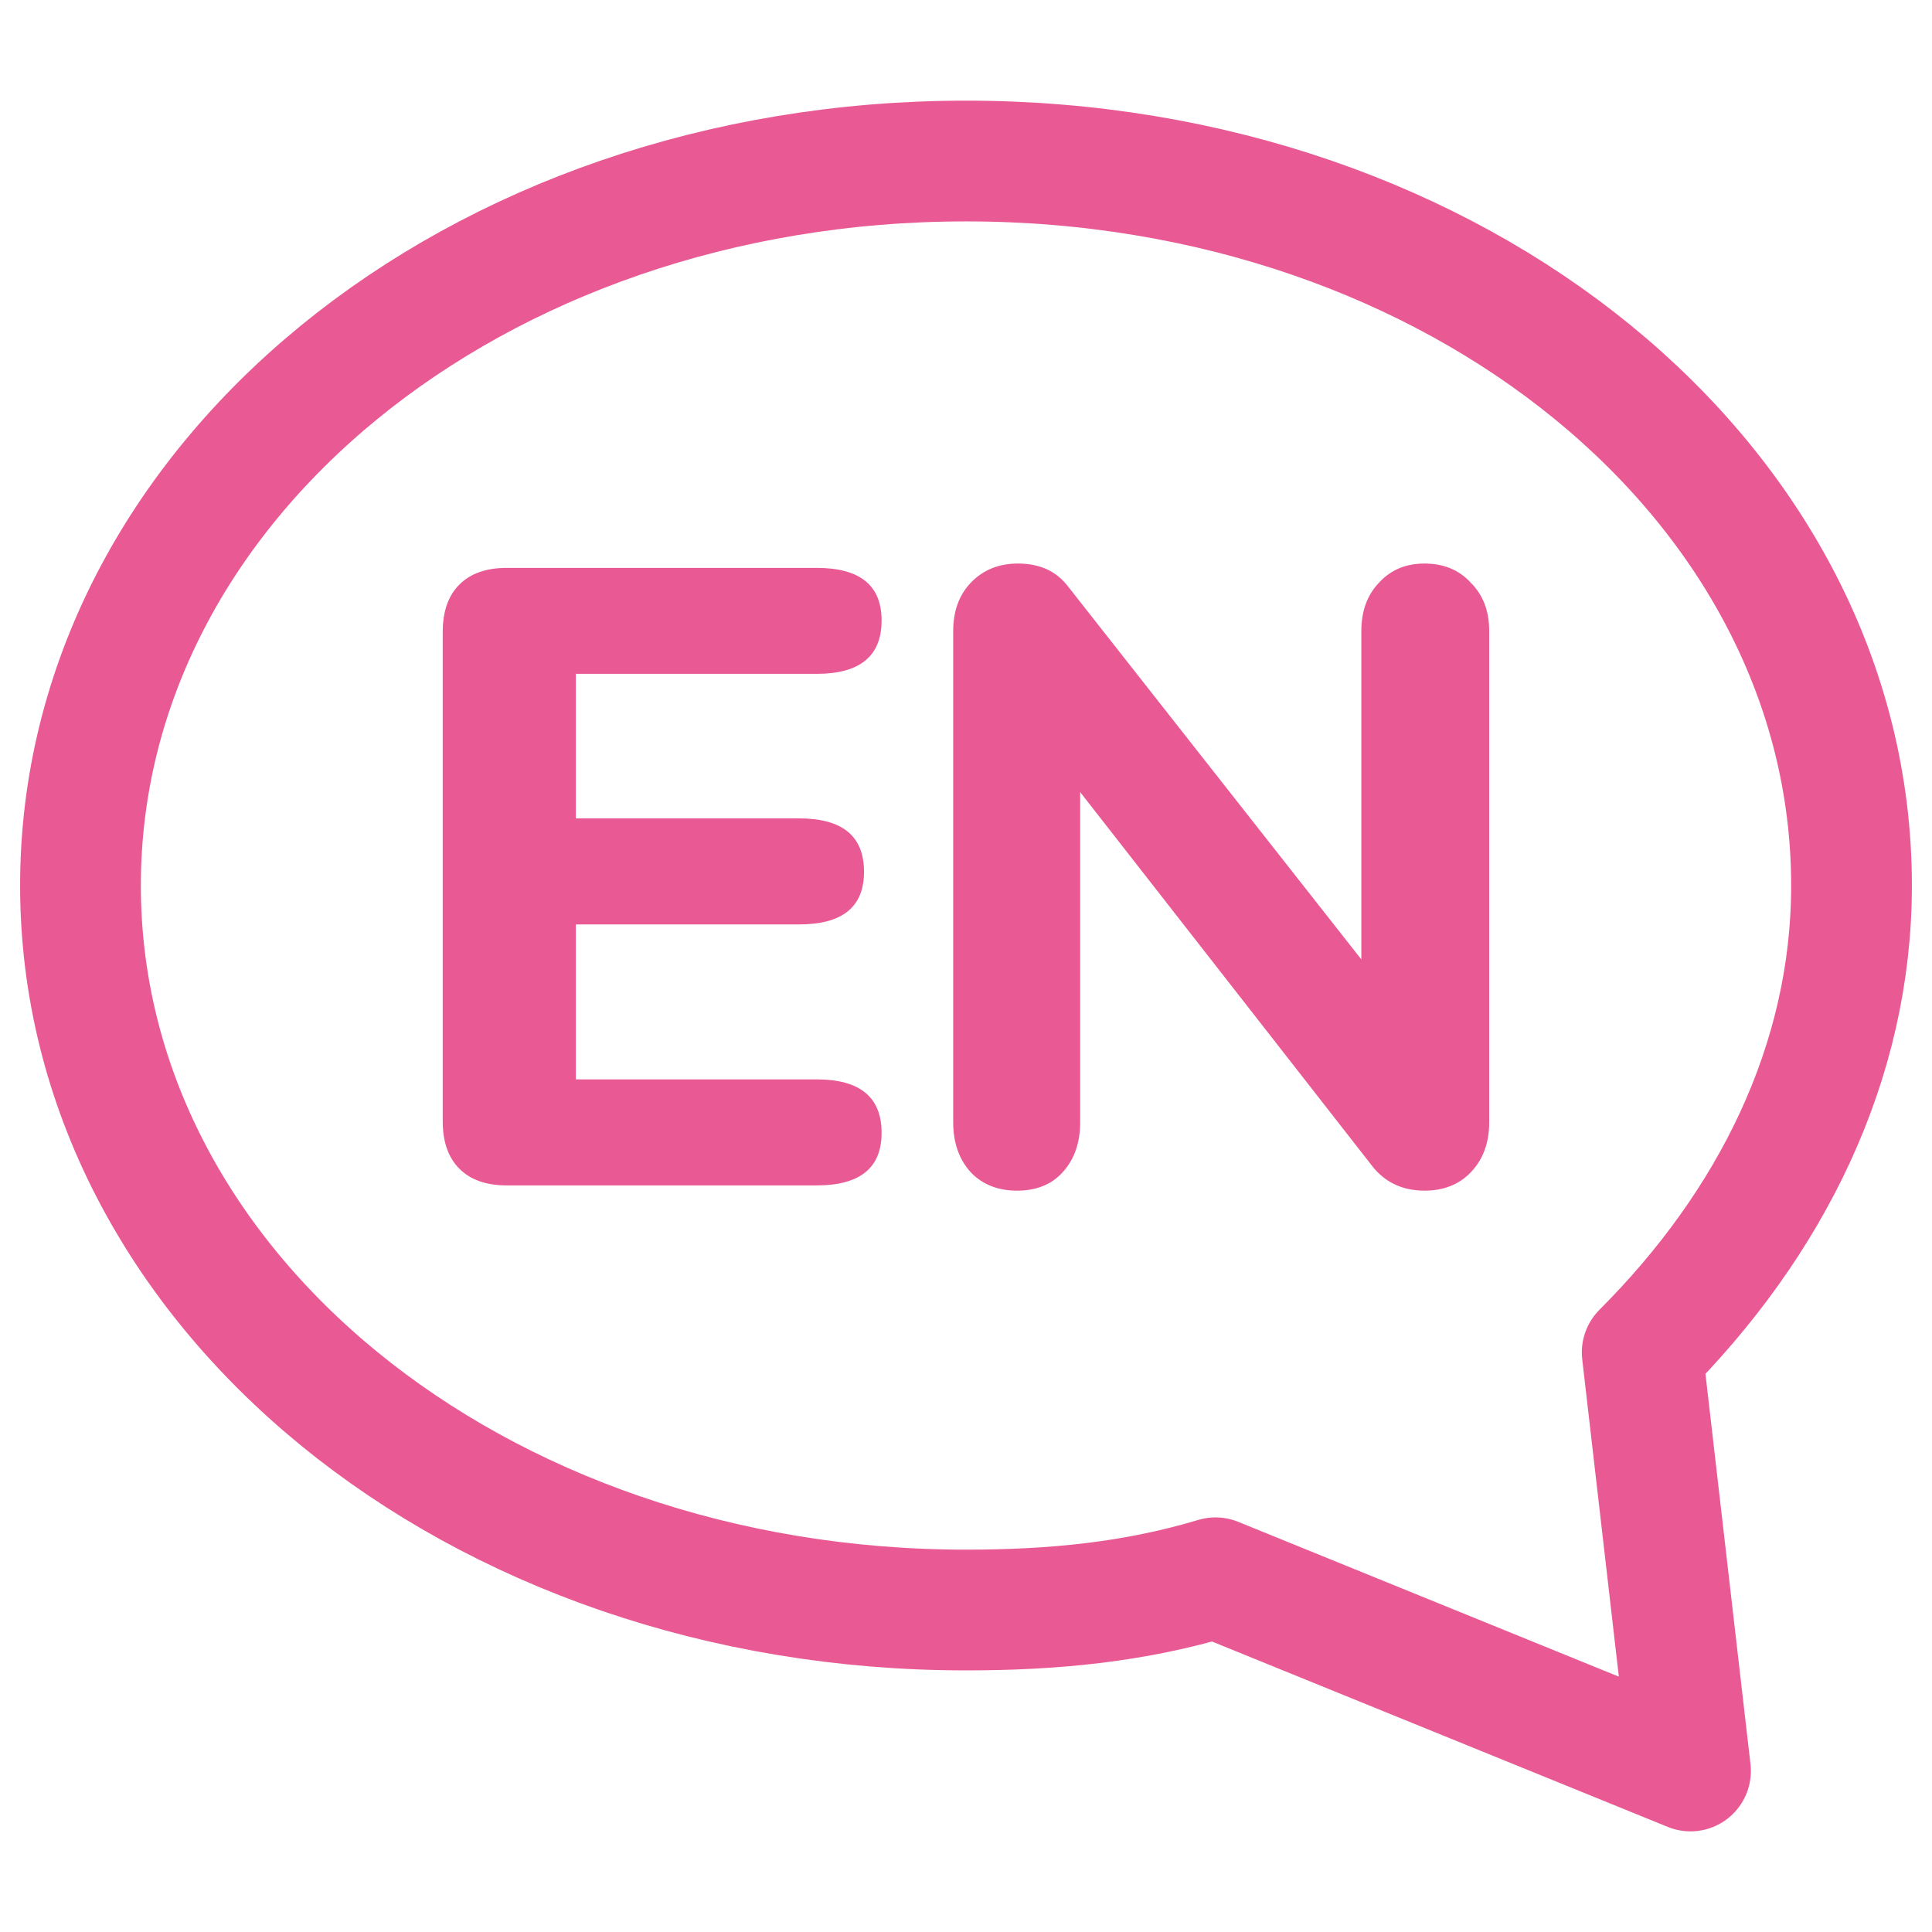
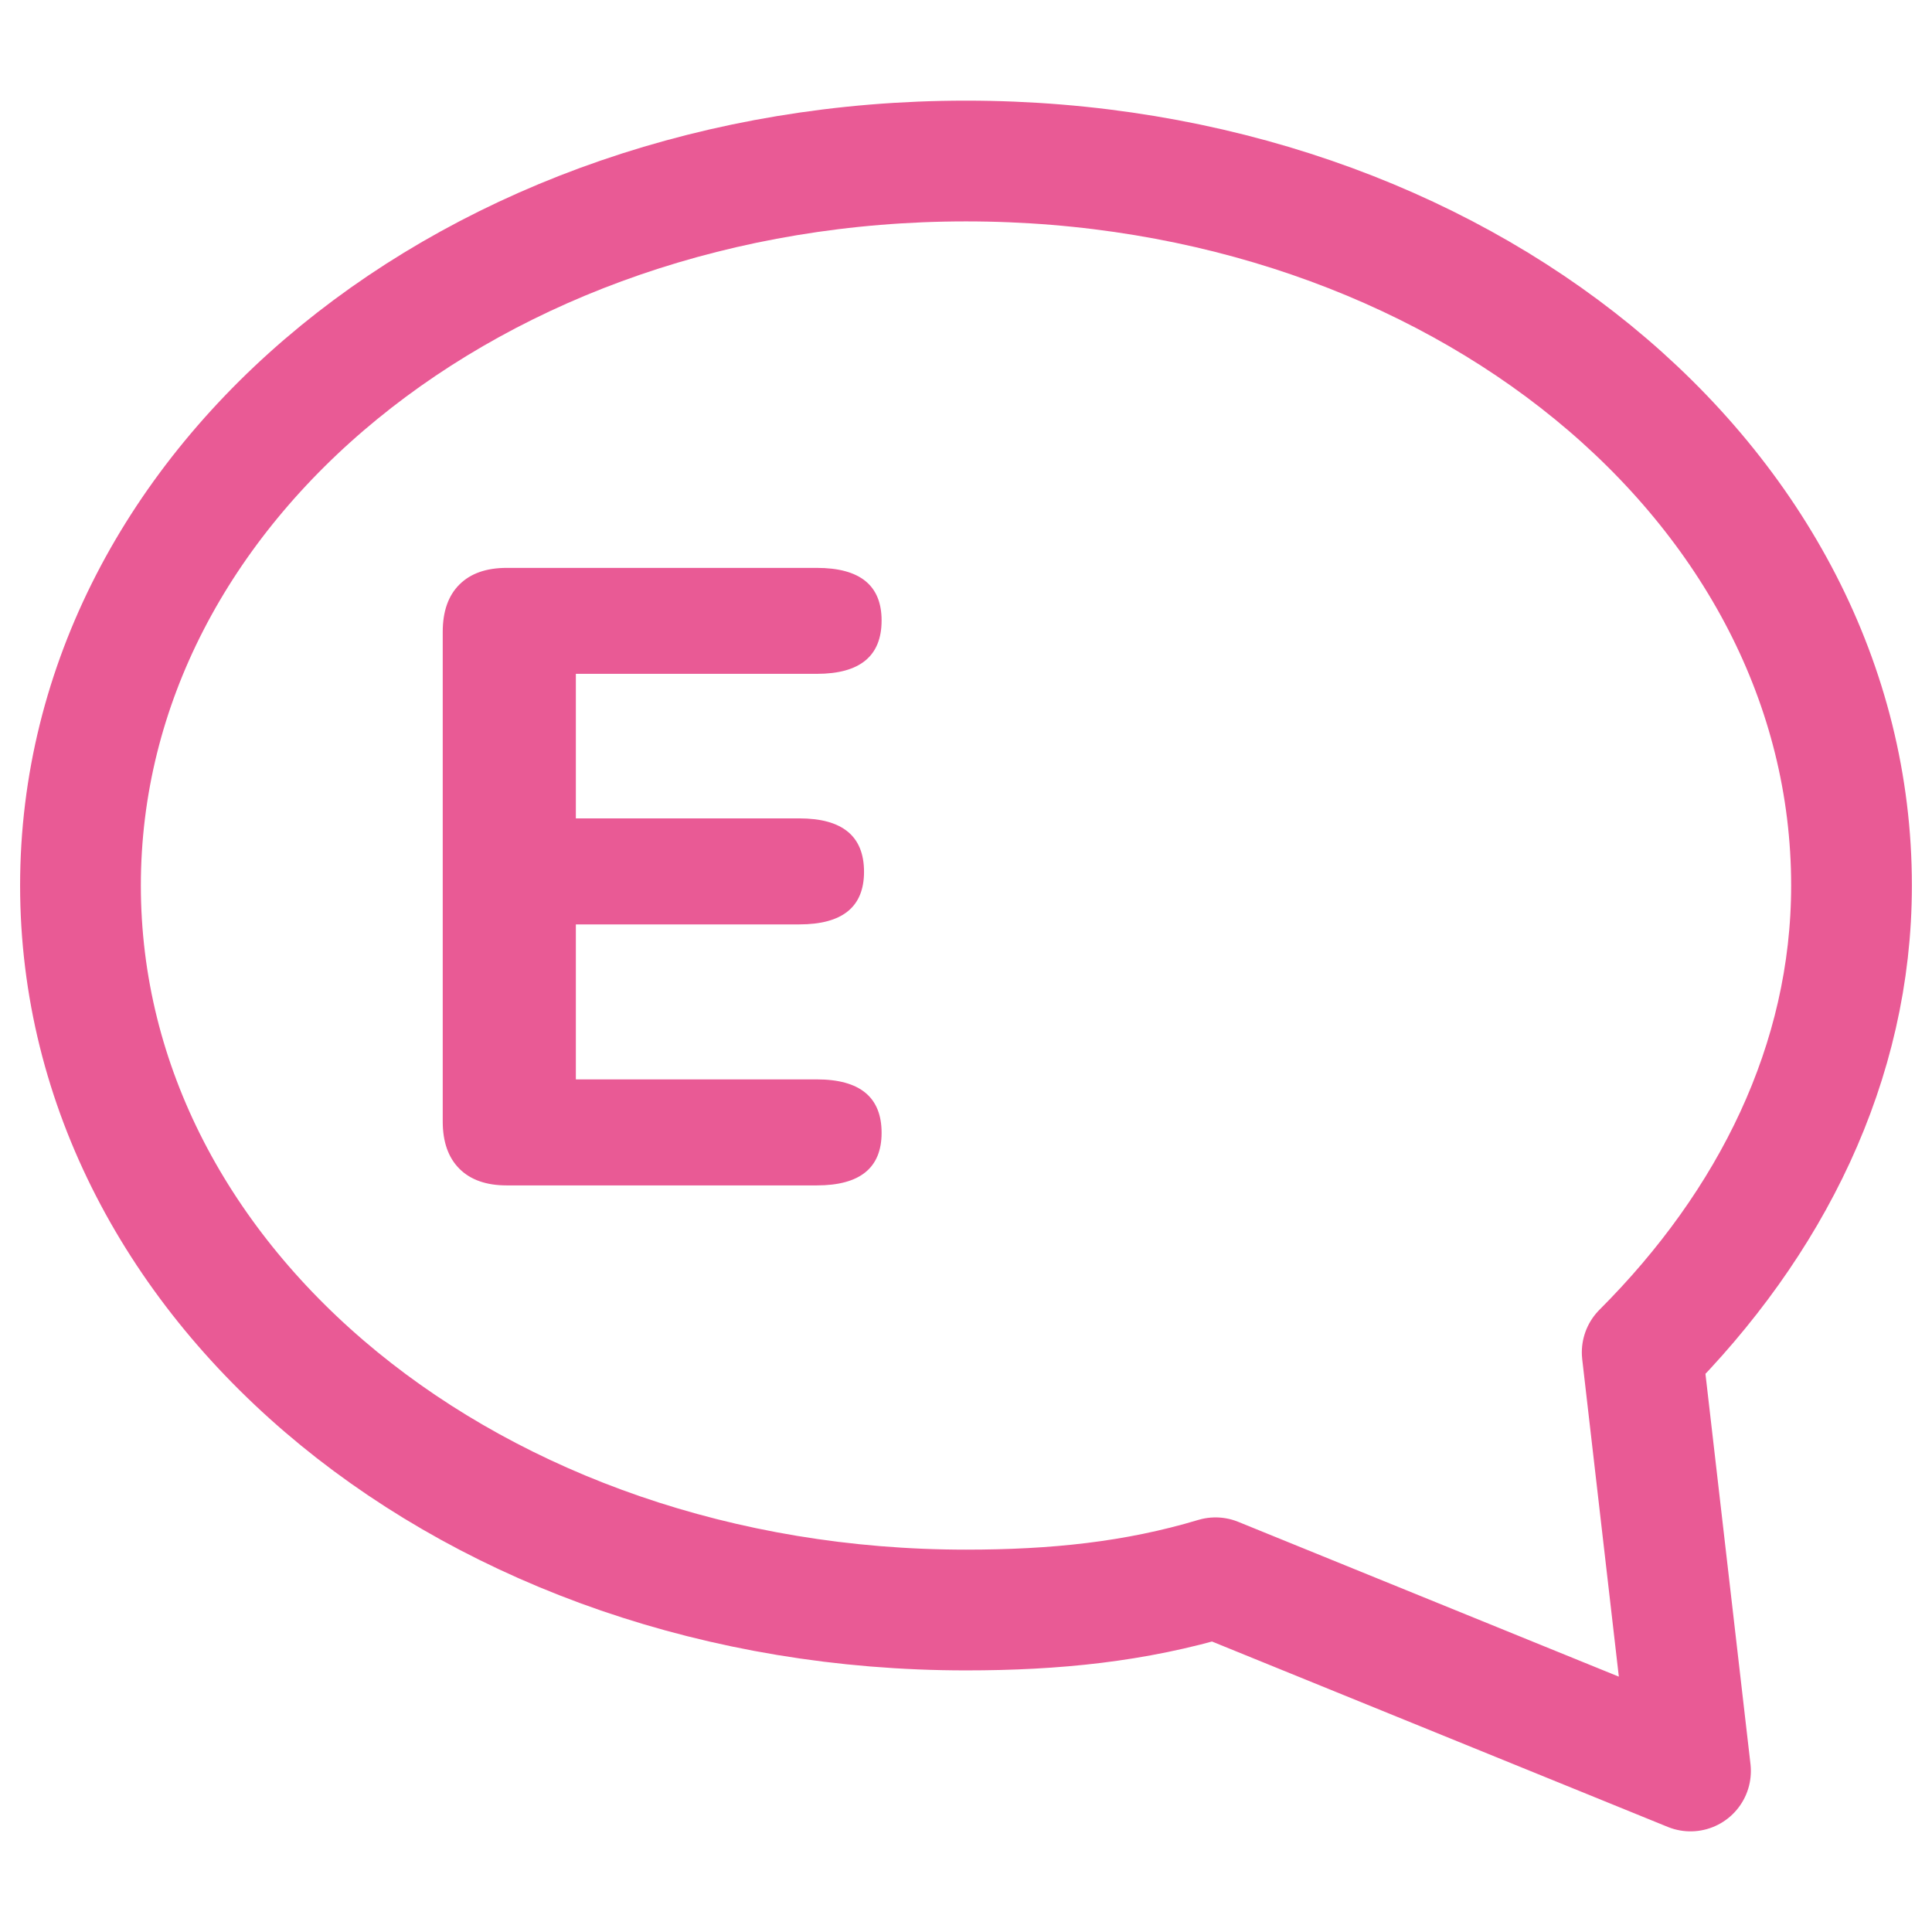
<svg xmlns="http://www.w3.org/2000/svg" width="32" height="32" viewBox="0 0 32 32" fill="none">
  <path d="M27.2 22.4C29.333 20.267 30.667 17.6 30.667 14.667C30.667 8 24.133 2.667 16 2.667C7.867 2.667 1.333 8 1.333 14.667C1.333 21.333 7.867 26.667 16 26.667C17.467 26.667 18.8 26.533 20.133 26.133L28 29.333L27.2 22.4Z" stroke="#E95A95" stroke-width="2" stroke-linecap="round" stroke-linejoin="round" />
-   <path d="M23.593 9.334C23.912 9.334 24.168 9.44 24.362 9.653C24.565 9.856 24.666 10.122 24.666 10.451V18.589C24.666 18.928 24.565 19.203 24.362 19.416C24.168 19.619 23.912 19.721 23.593 19.721C23.245 19.721 22.964 19.595 22.752 19.344L17.891 13.12V18.589C17.891 18.928 17.795 19.203 17.601 19.416C17.418 19.619 17.166 19.721 16.847 19.721C16.528 19.721 16.271 19.619 16.078 19.416C15.885 19.203 15.788 18.928 15.788 18.589V10.451C15.788 10.122 15.885 9.856 16.078 9.653C16.281 9.44 16.542 9.334 16.861 9.334C17.219 9.334 17.495 9.459 17.688 9.711L22.548 15.891V10.451C22.548 10.122 22.645 9.856 22.839 9.653C23.032 9.44 23.284 9.334 23.593 9.334Z" fill="#E95A95" />
  <path d="M8.392 19.634C8.054 19.634 7.793 19.542 7.609 19.358C7.425 19.174 7.333 18.913 7.333 18.575V10.465C7.333 10.127 7.425 9.865 7.609 9.682C7.793 9.498 8.054 9.406 8.392 9.406H13.528C14.244 9.406 14.602 9.696 14.602 10.277C14.602 10.866 14.244 11.161 13.528 11.161H9.538V13.555H13.238C13.954 13.555 14.311 13.85 14.311 14.44C14.311 15.021 13.954 15.311 13.238 15.311H9.538V17.878H13.528C14.244 17.878 14.602 18.174 14.602 18.763C14.602 19.344 14.244 19.634 13.528 19.634H8.392Z" fill="#E95A95" />
</svg>